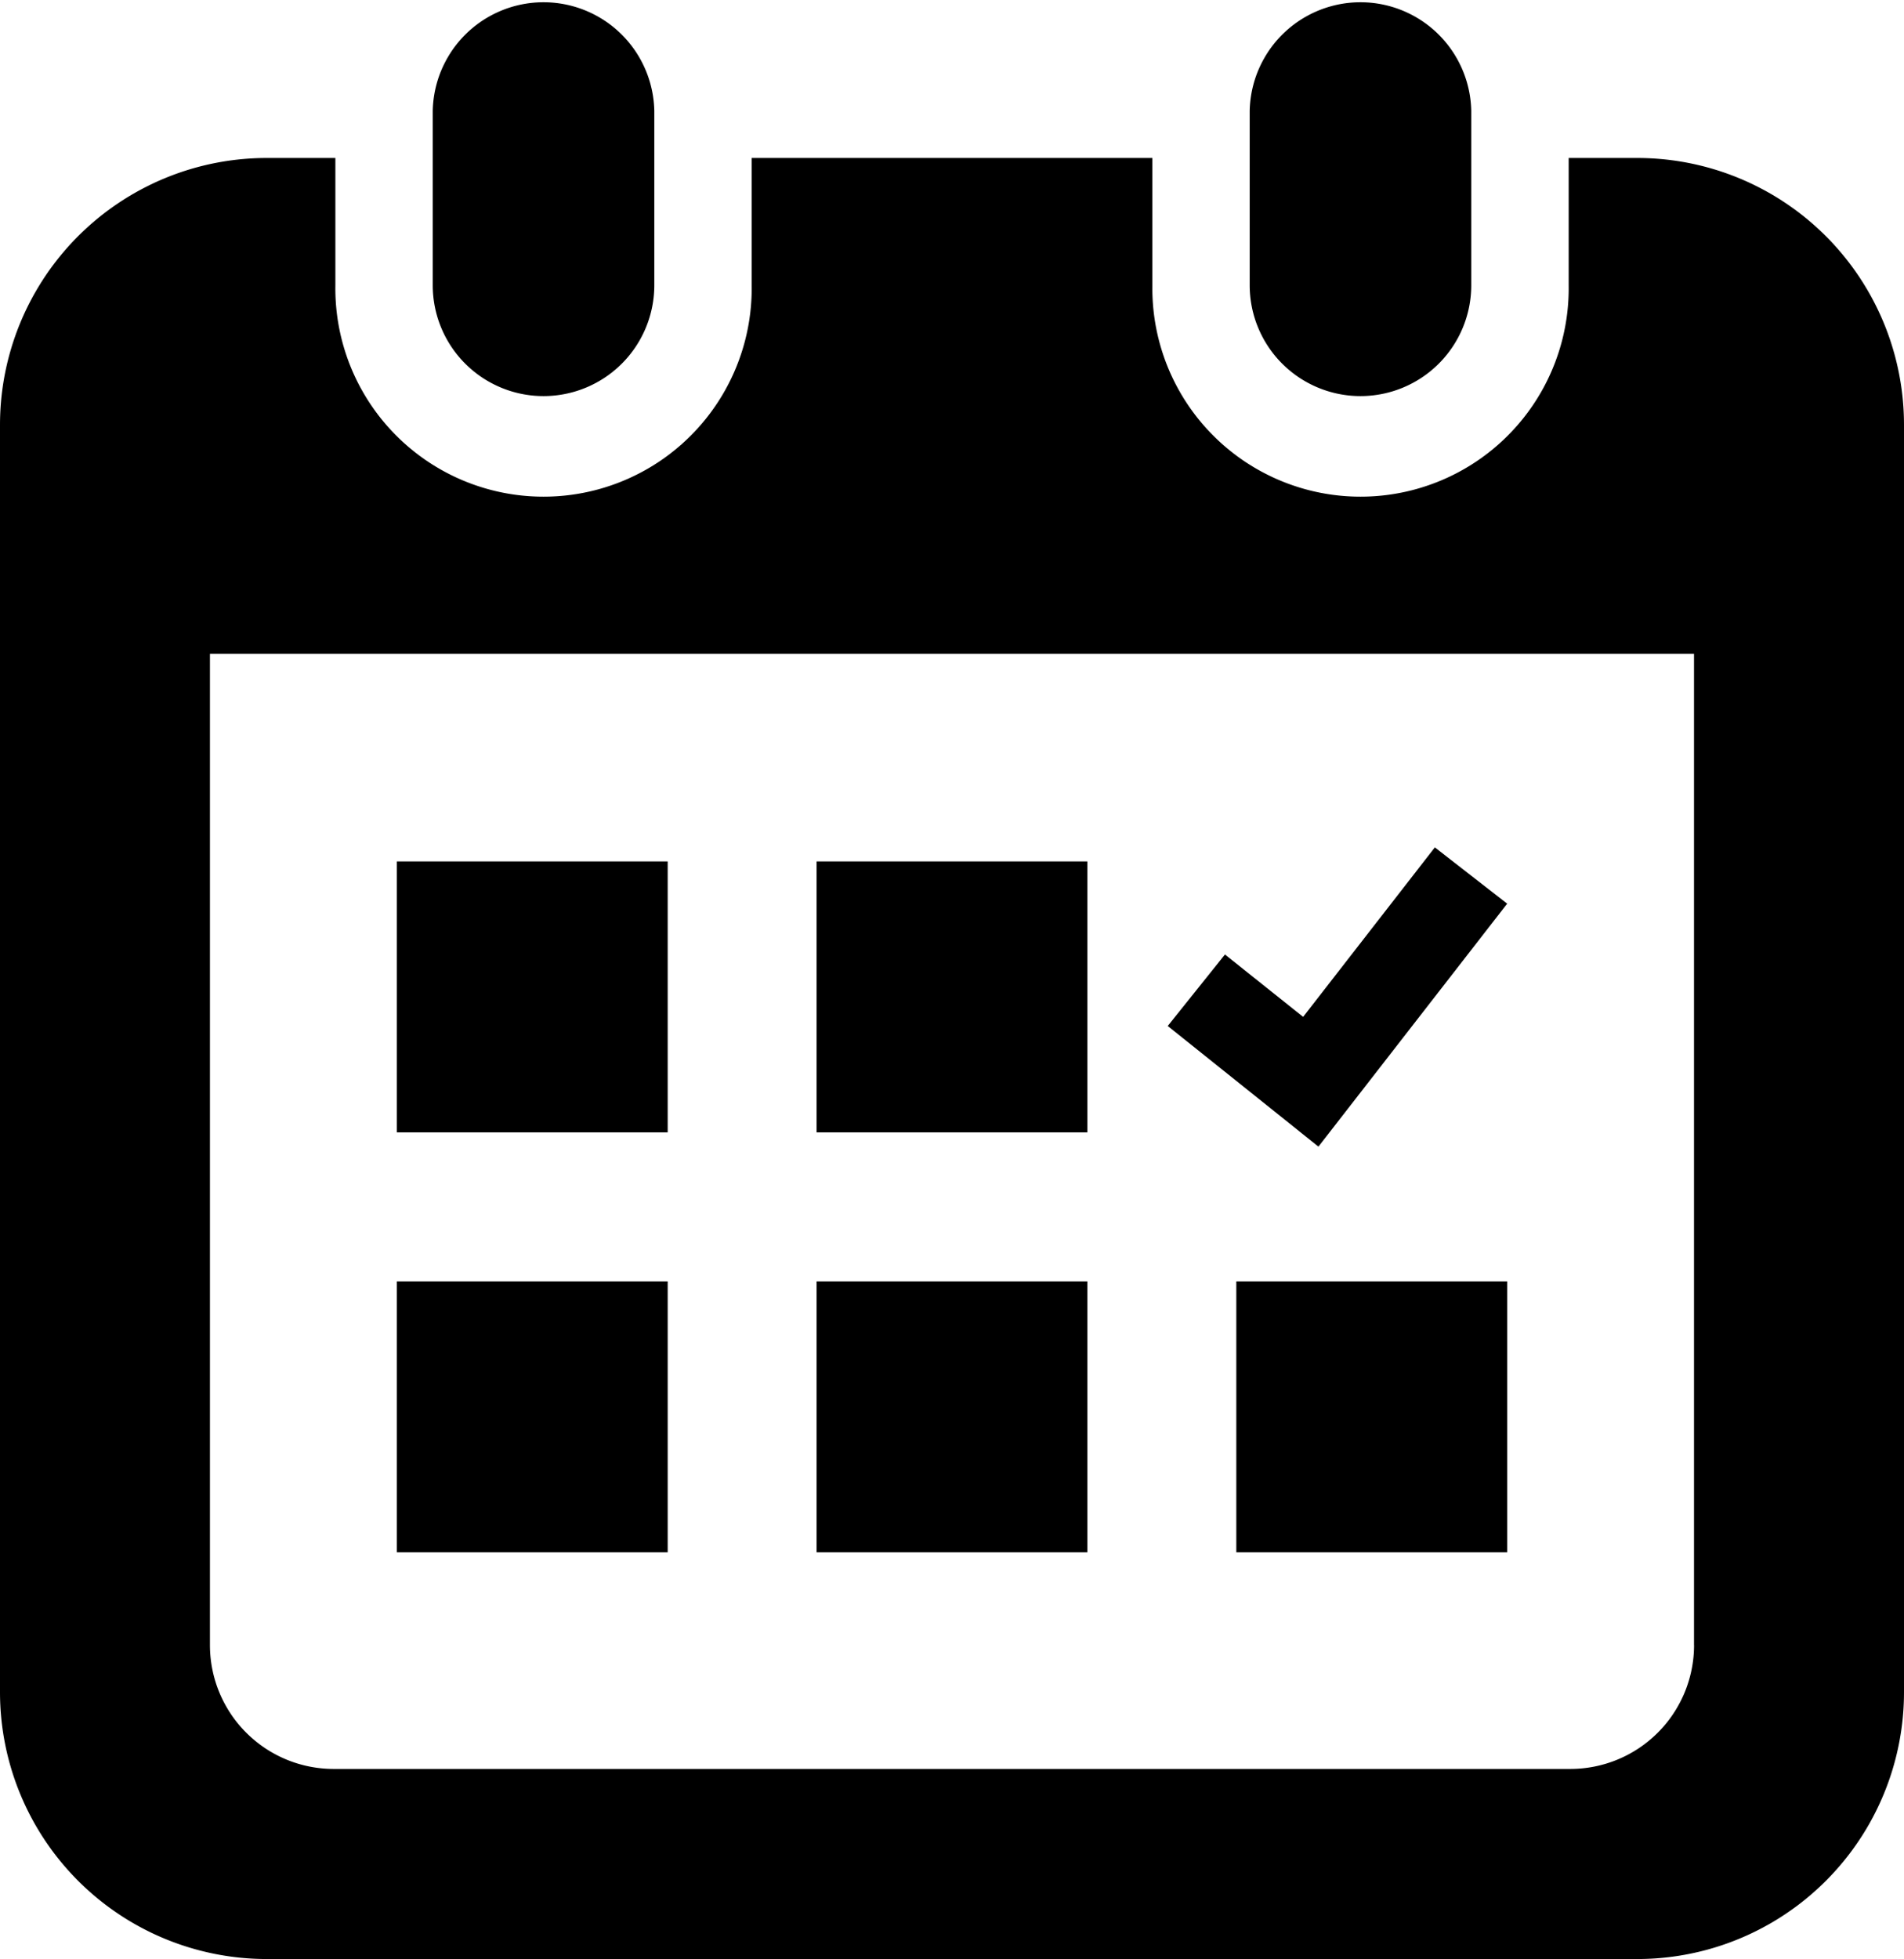
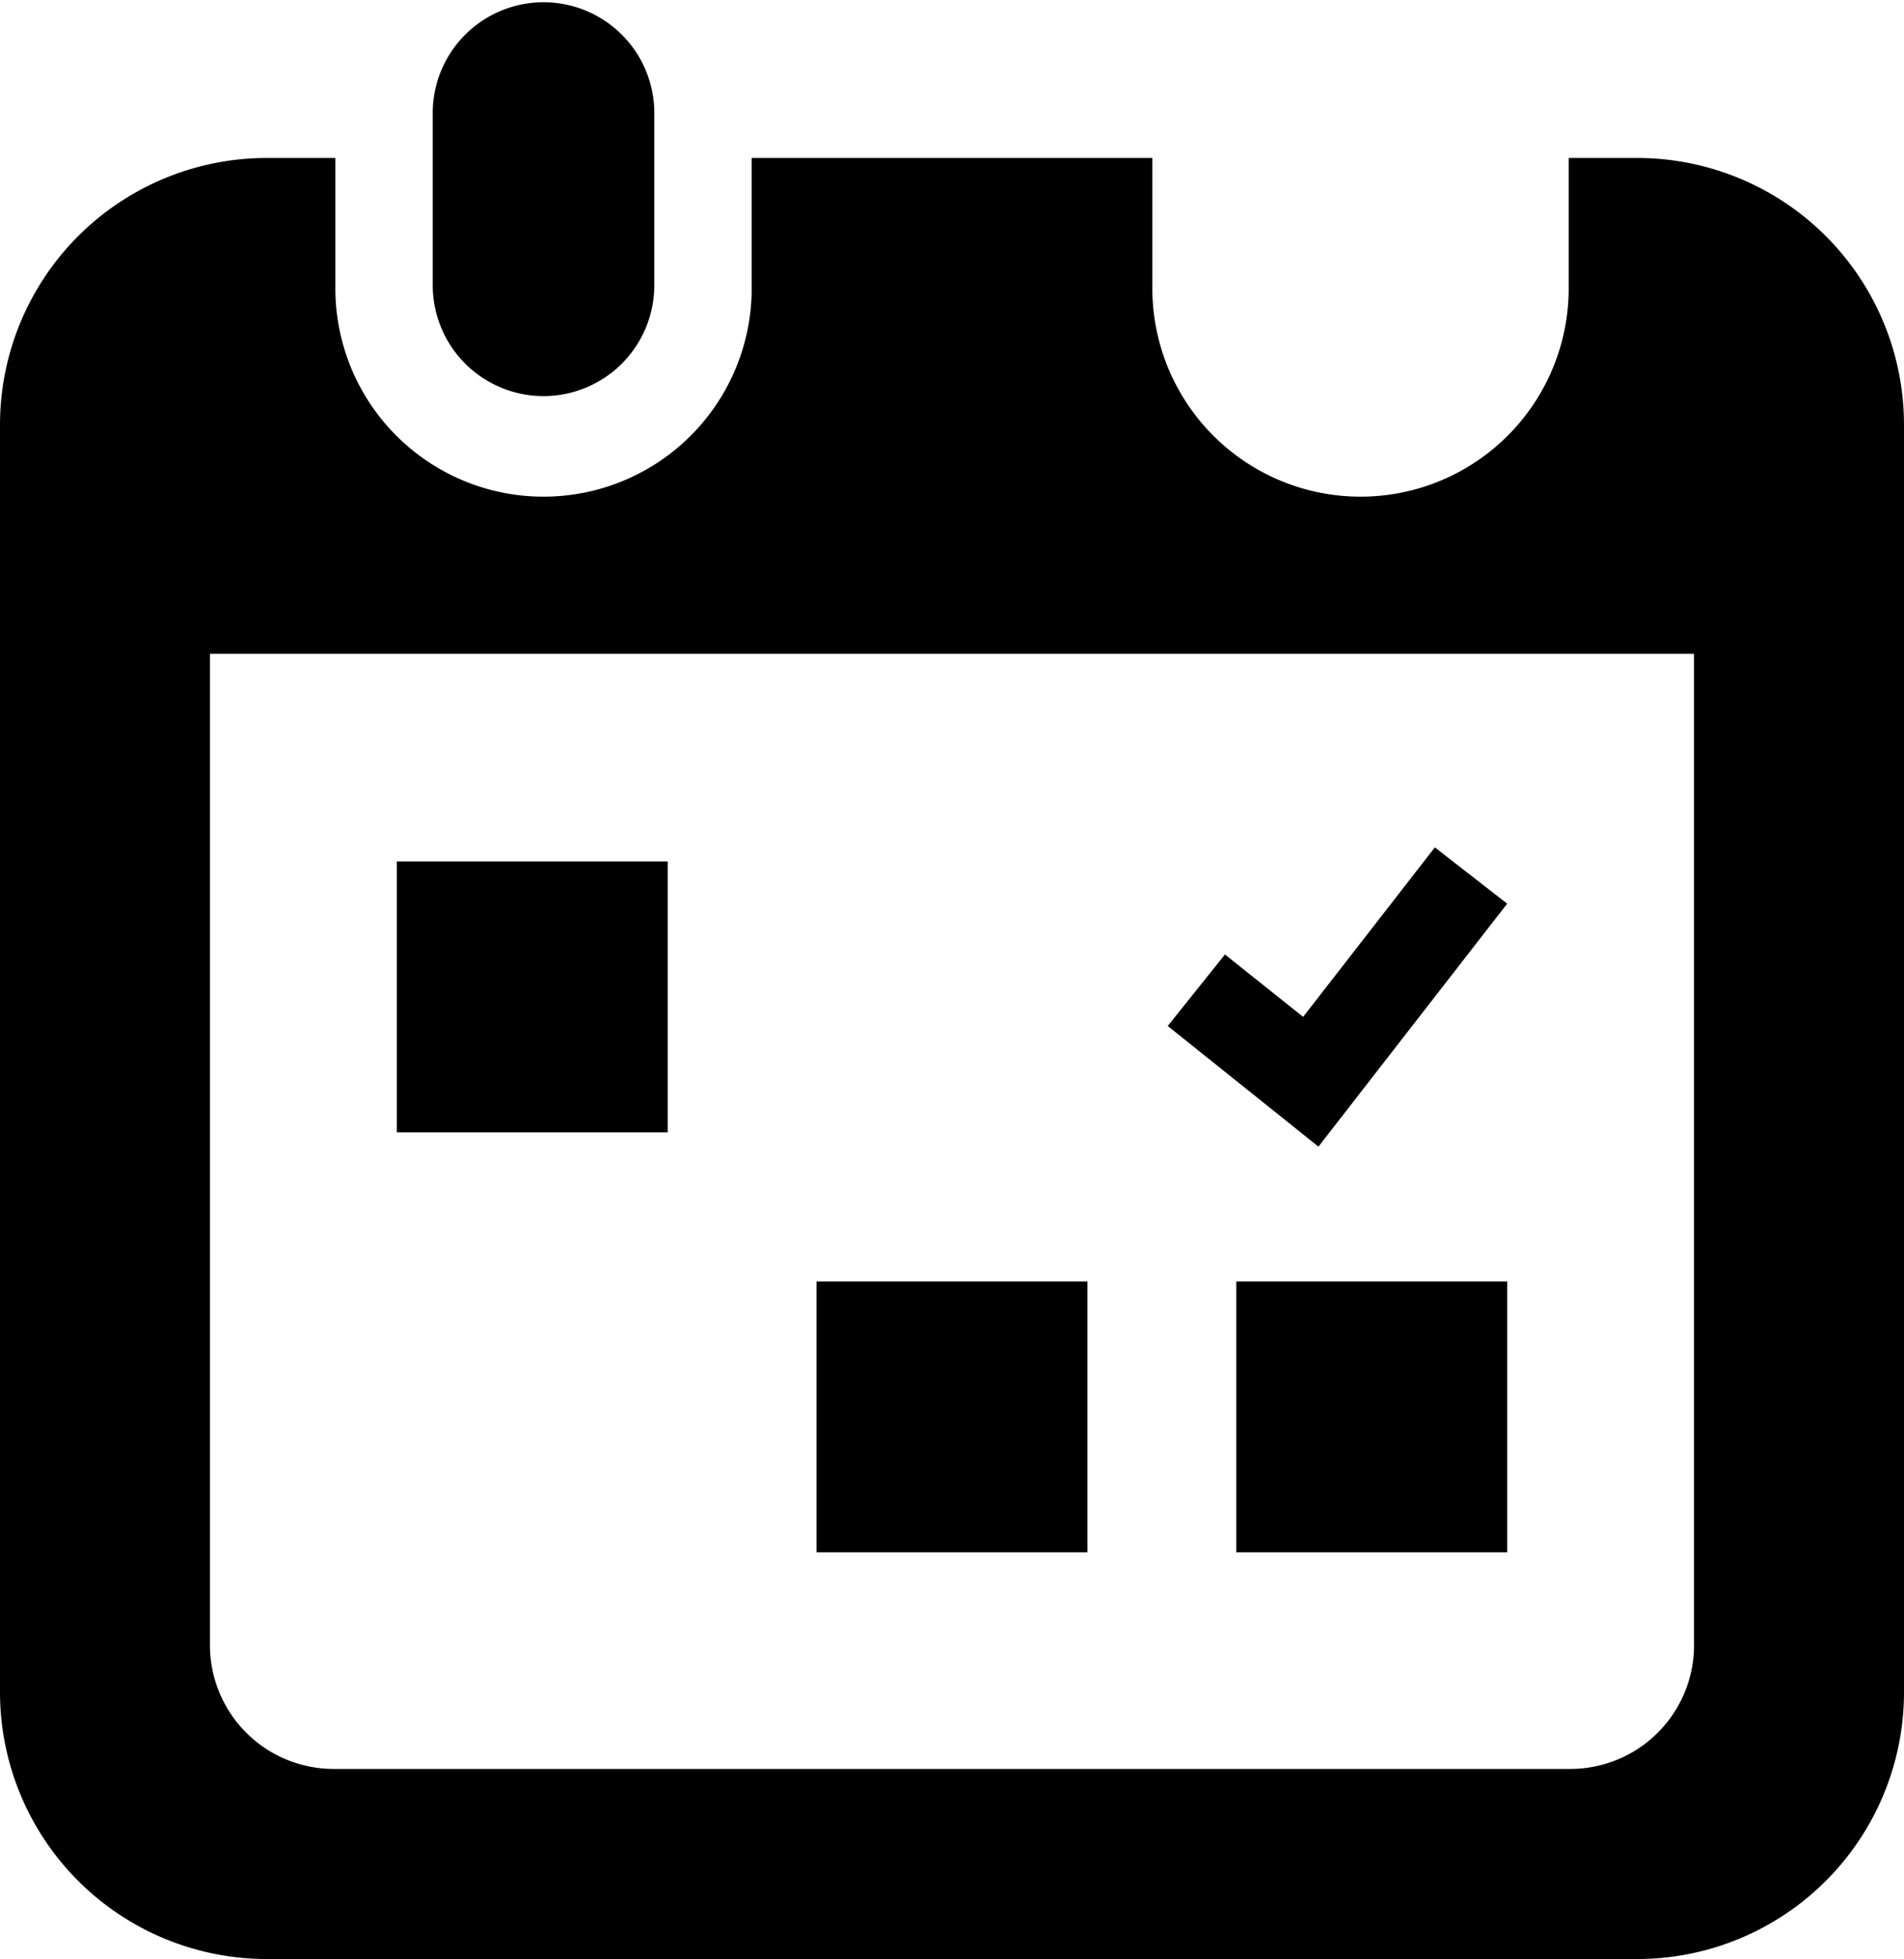
<svg xmlns="http://www.w3.org/2000/svg" width="39.695" height="40.823" viewBox="0 0 39.695 40.823">
  <g id="icon_nav02" transform="translate(134 -668.667)">
    <path id="パス_7" data-name="パス 7" d="M122.53,8.254a2.31,2.31,0,0,0,2.309-2.31V2.309a2.31,2.31,0,0,0-4.619,0V5.944A2.31,2.31,0,0,0,122.53,8.254Z" transform="translate(-245.198 668.667)" />
-     <path id="パス_8" data-name="パス 8" d="M336.153,8.254a2.31,2.31,0,0,0,2.309-2.31V2.309a2.31,2.31,0,0,0-4.619,0V5.944A2.31,2.31,0,0,0,336.153,8.254Z" transform="translate(-441.789 668.667)" />
    <path id="パス_9" data-name="パス 9" d="M41.206,41.288H39.777V43.94a4.34,4.34,0,1,1-8.679,0V41.288H22.744V43.94a4.34,4.34,0,1,1-8.679,0V41.288H12.635A5.562,5.562,0,0,0,7.073,46.85V73.257a5.563,5.563,0,0,0,5.562,5.562H41.206a5.562,5.562,0,0,0,5.562-5.562V46.85A5.562,5.562,0,0,0,41.206,41.288ZM42.391,72.28a2.581,2.581,0,0,1-2.578,2.578H14.028a2.581,2.581,0,0,1-2.578-2.578V51.621h30.94V72.28Z" transform="translate(-141.073 630.671)" />
    <rect id="長方形_6" data-name="長方形 6" width="5.646" height="5.645" transform="translate(-116.976 695.37)" />
-     <rect id="長方形_7" data-name="長方形 7" width="5.646" height="5.645" transform="translate(-125.726 695.37)" />
    <rect id="長方形_9" data-name="長方形 9" width="5.647" height="5.645" transform="translate(-108.225 695.37)" />
-     <rect id="長方形_10" data-name="長方形 10" width="5.646" height="5.646" transform="translate(-116.976 686.618)" />
    <rect id="長方形_11" data-name="長方形 11" width="5.646" height="5.646" transform="translate(-125.726 686.618)" />
    <path id="パス_13" data-name="パス 13" d="M268.351,279.683l-1.508-1.173-2.746,3.532-1.63-1.3-1.193,1.49,3.142,2.514Z" transform="translate(-370.929 407.815)" />
  </g>
</svg>